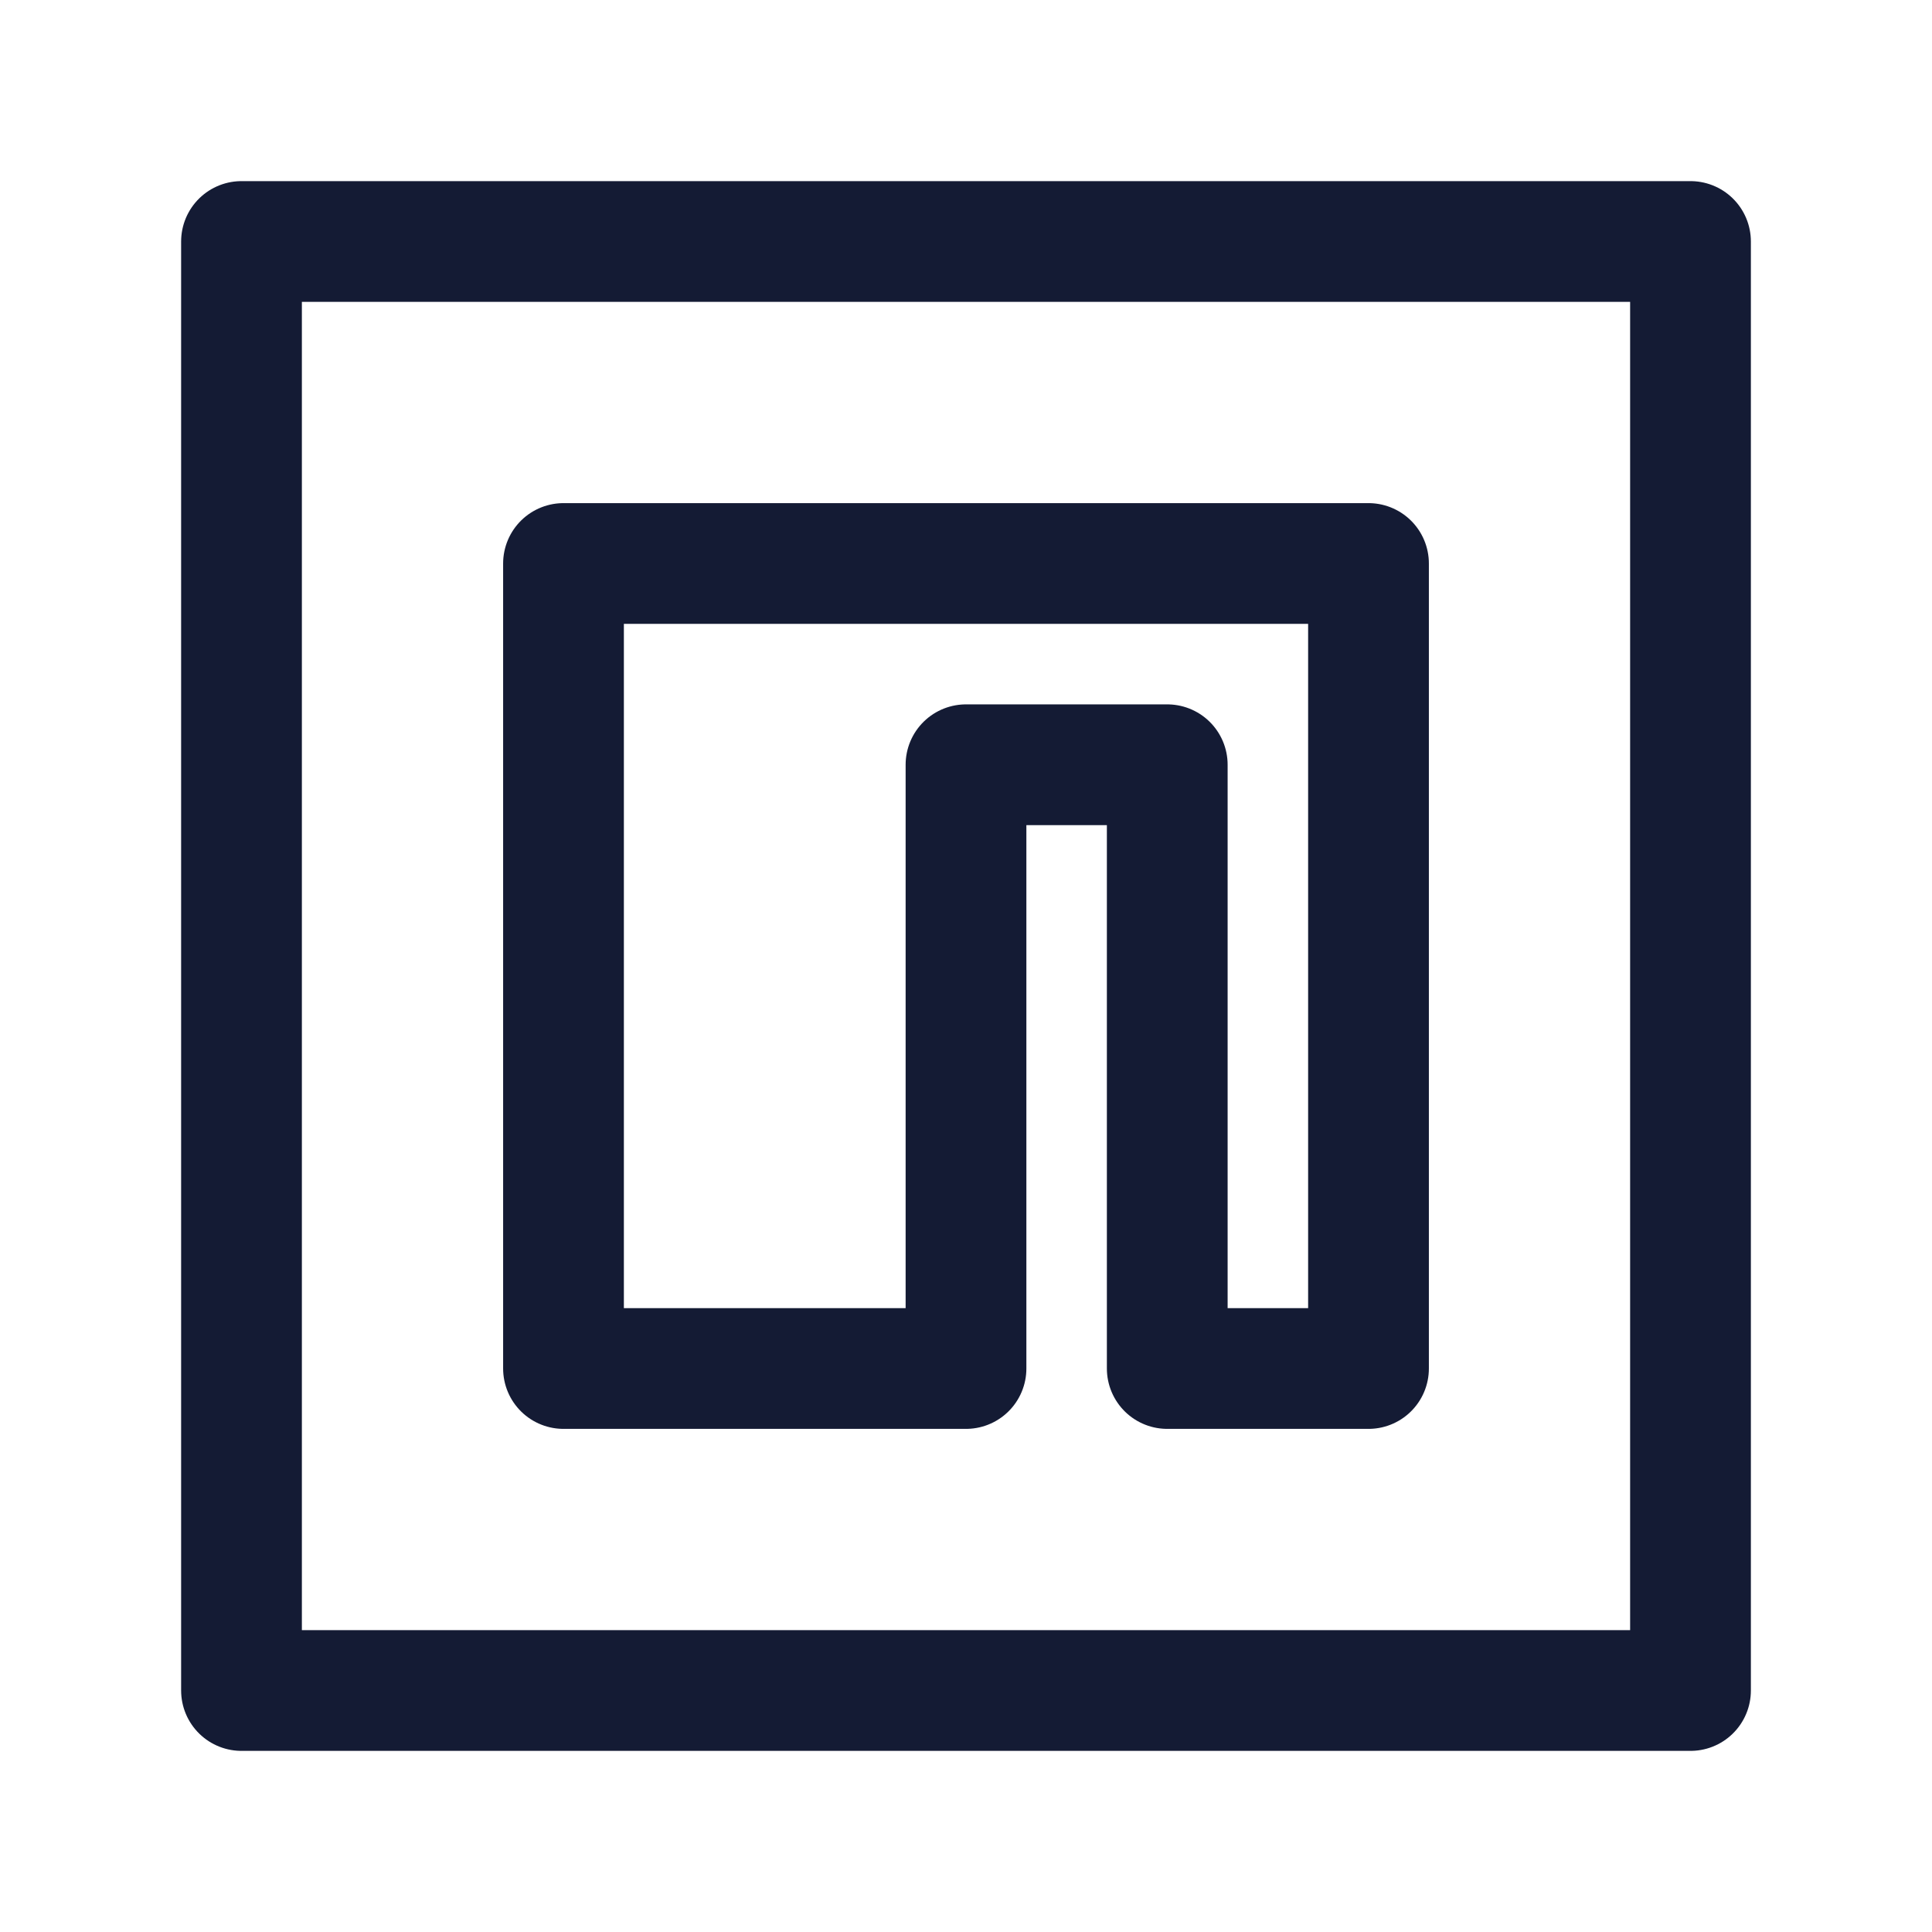
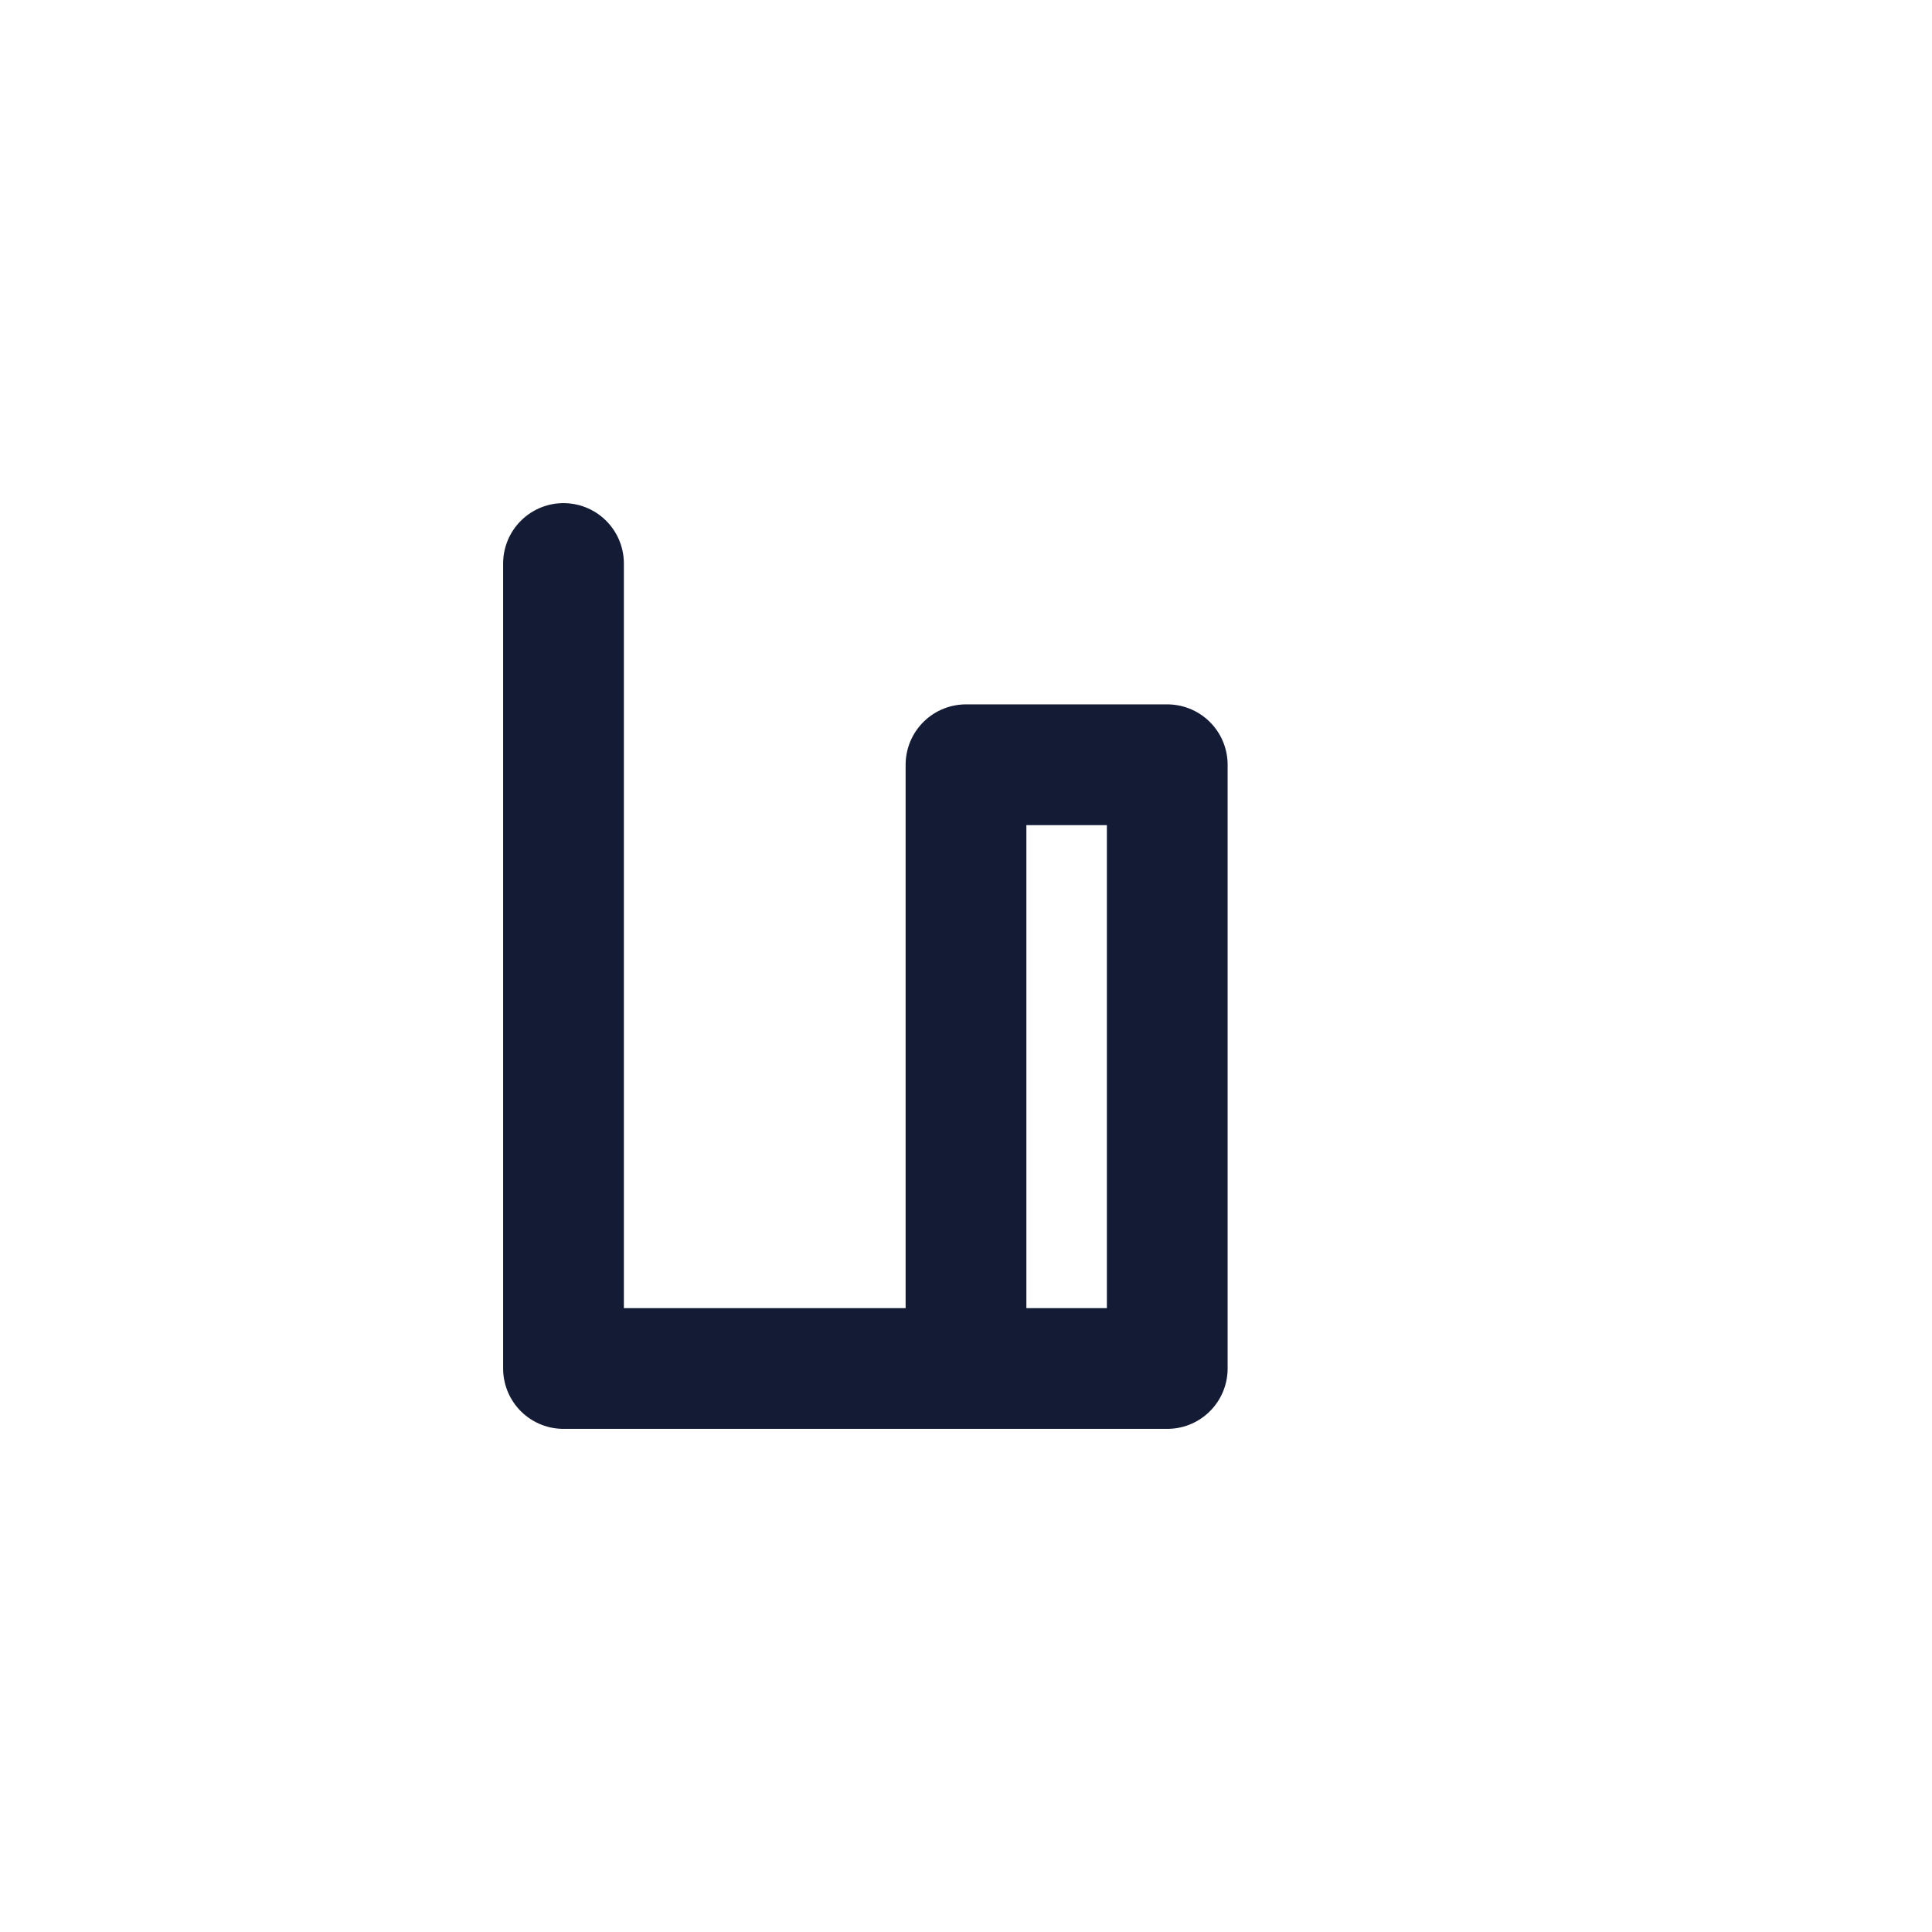
<svg xmlns="http://www.w3.org/2000/svg" width="24" height="24" viewBox="0 0 24 24" fill="none">
-   <path d="M21 3H3V21H21V3Z" stroke="#141B34" stroke-width="1.5" stroke-linejoin="round" />
-   <path d="M7 7H17V17H14.5V9.5H12V17H7V7Z" stroke="#141B34" stroke-width="1.5" stroke-linecap="round" stroke-linejoin="round" />
+   <path d="M7 7V17H14.5V9.5H12V17H7V7Z" stroke="#141B34" stroke-width="1.5" stroke-linecap="round" stroke-linejoin="round" />
</svg>